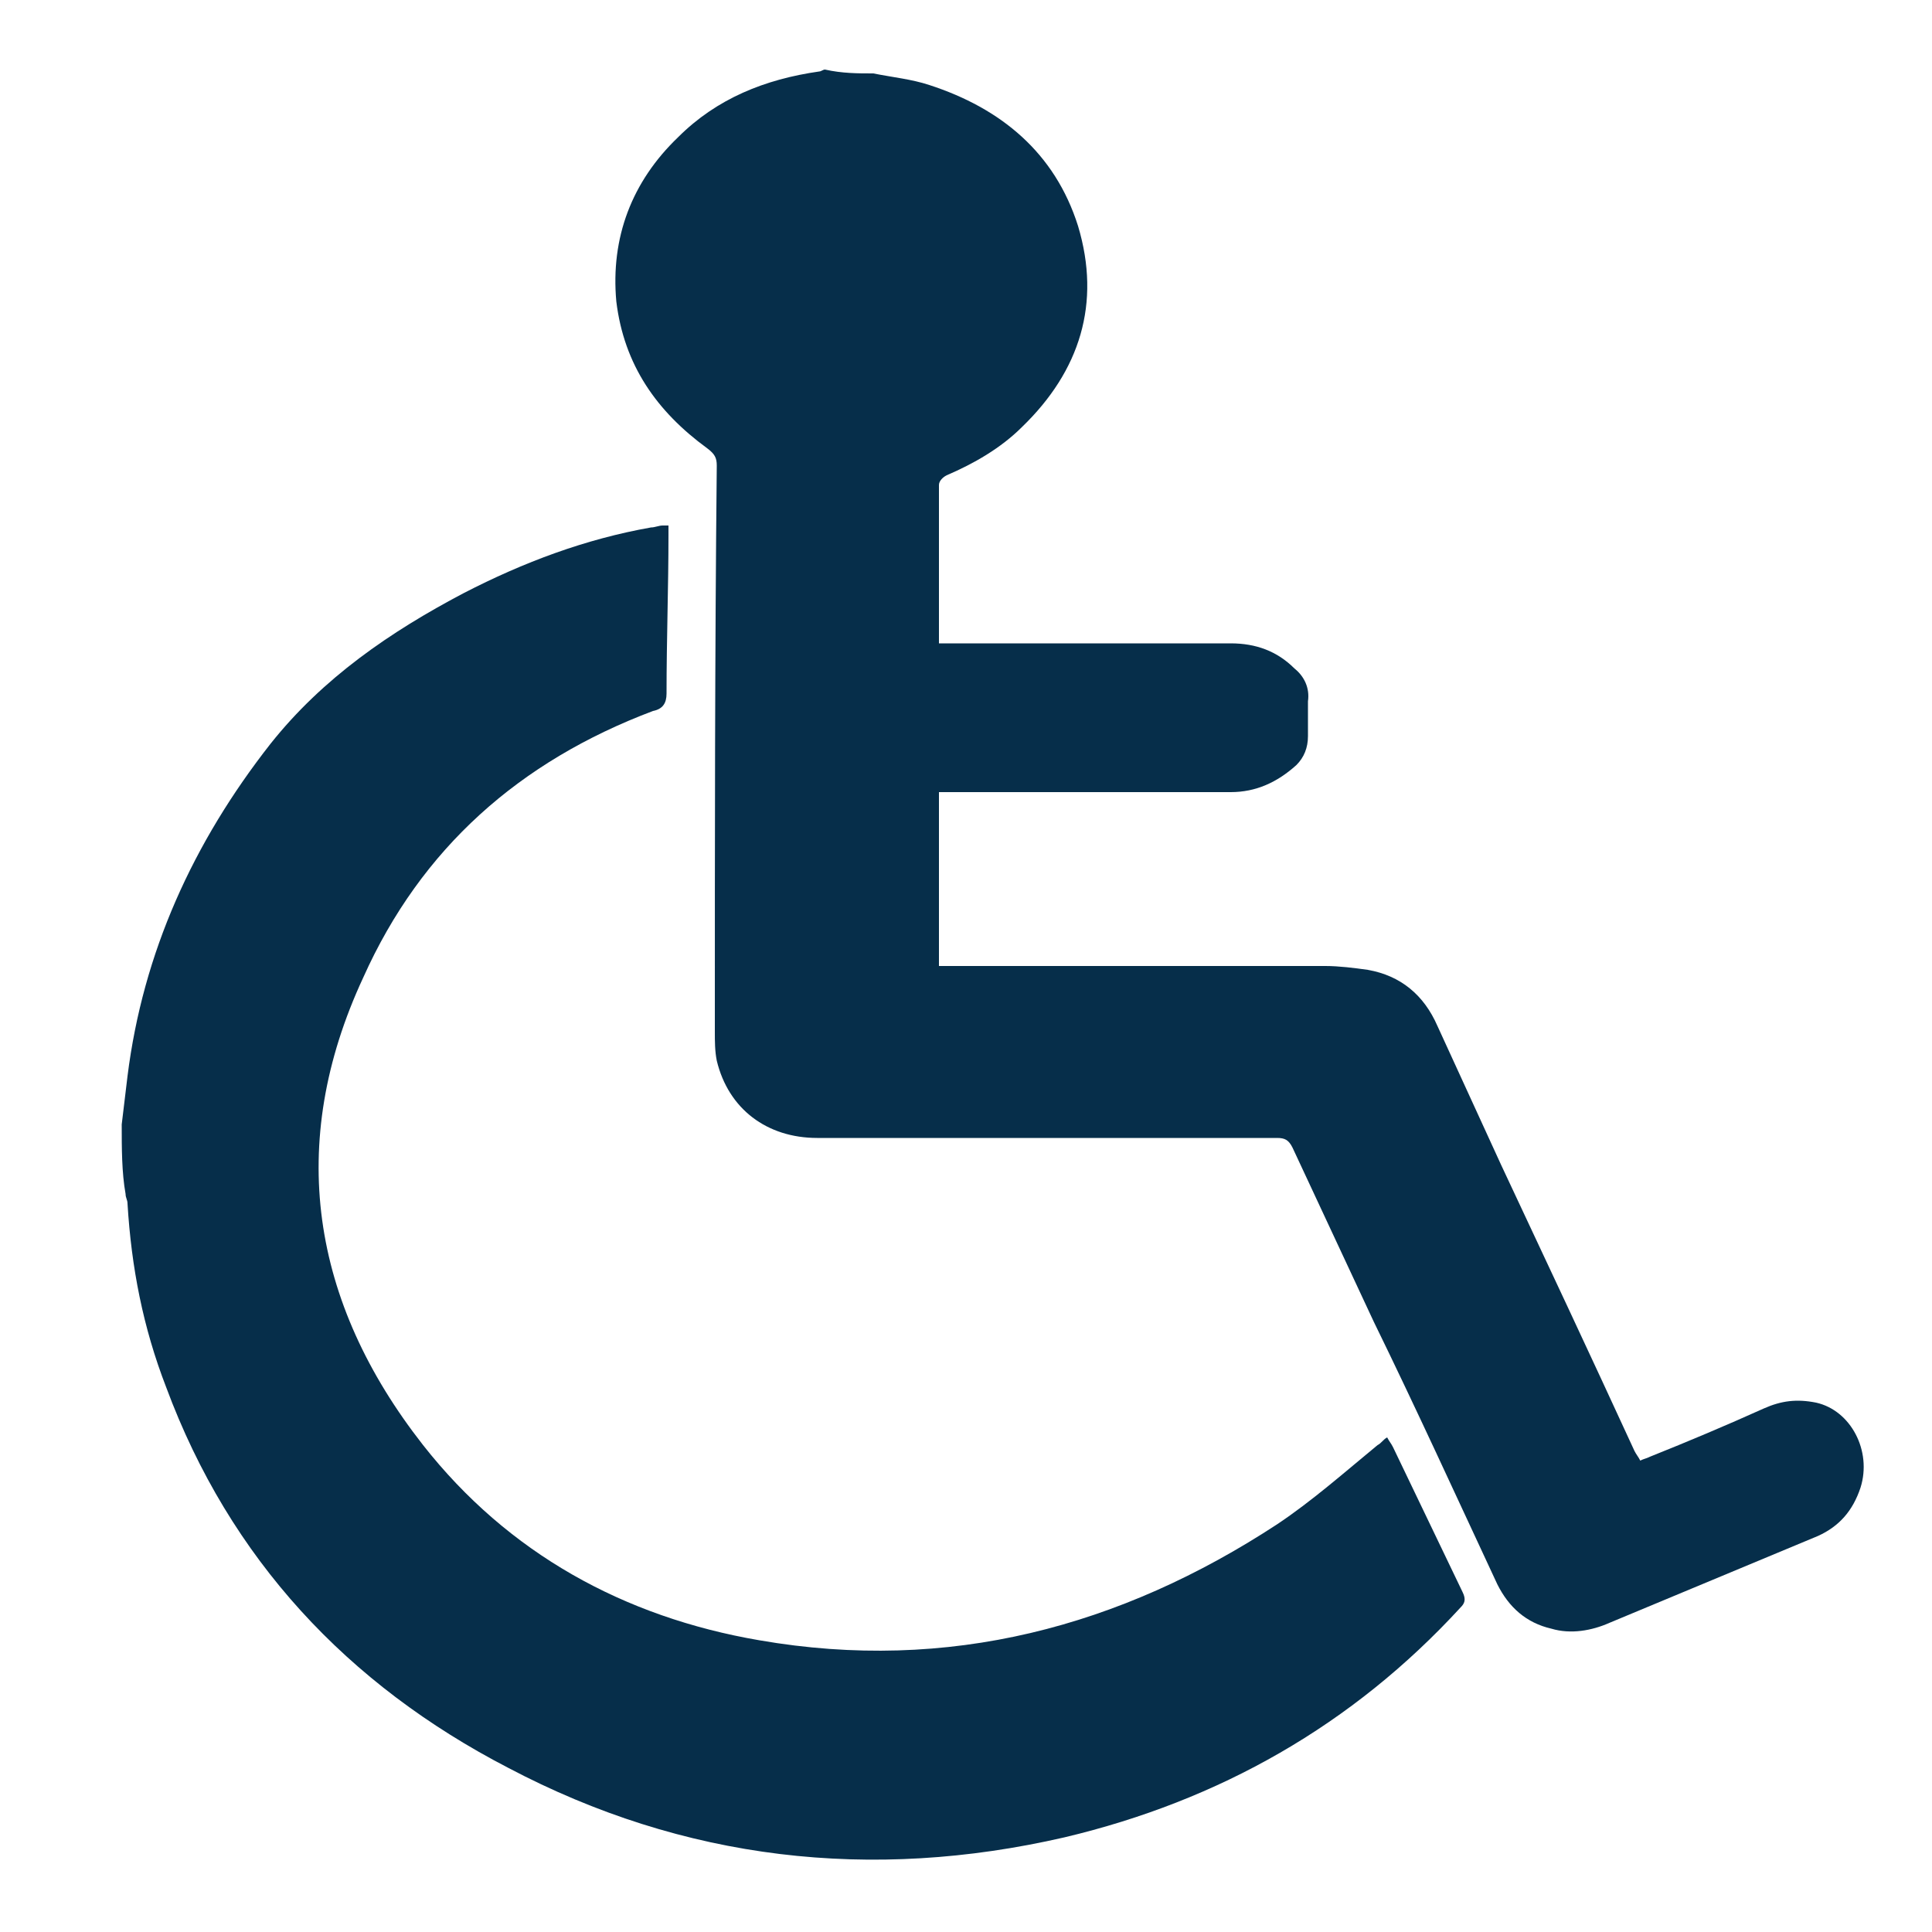
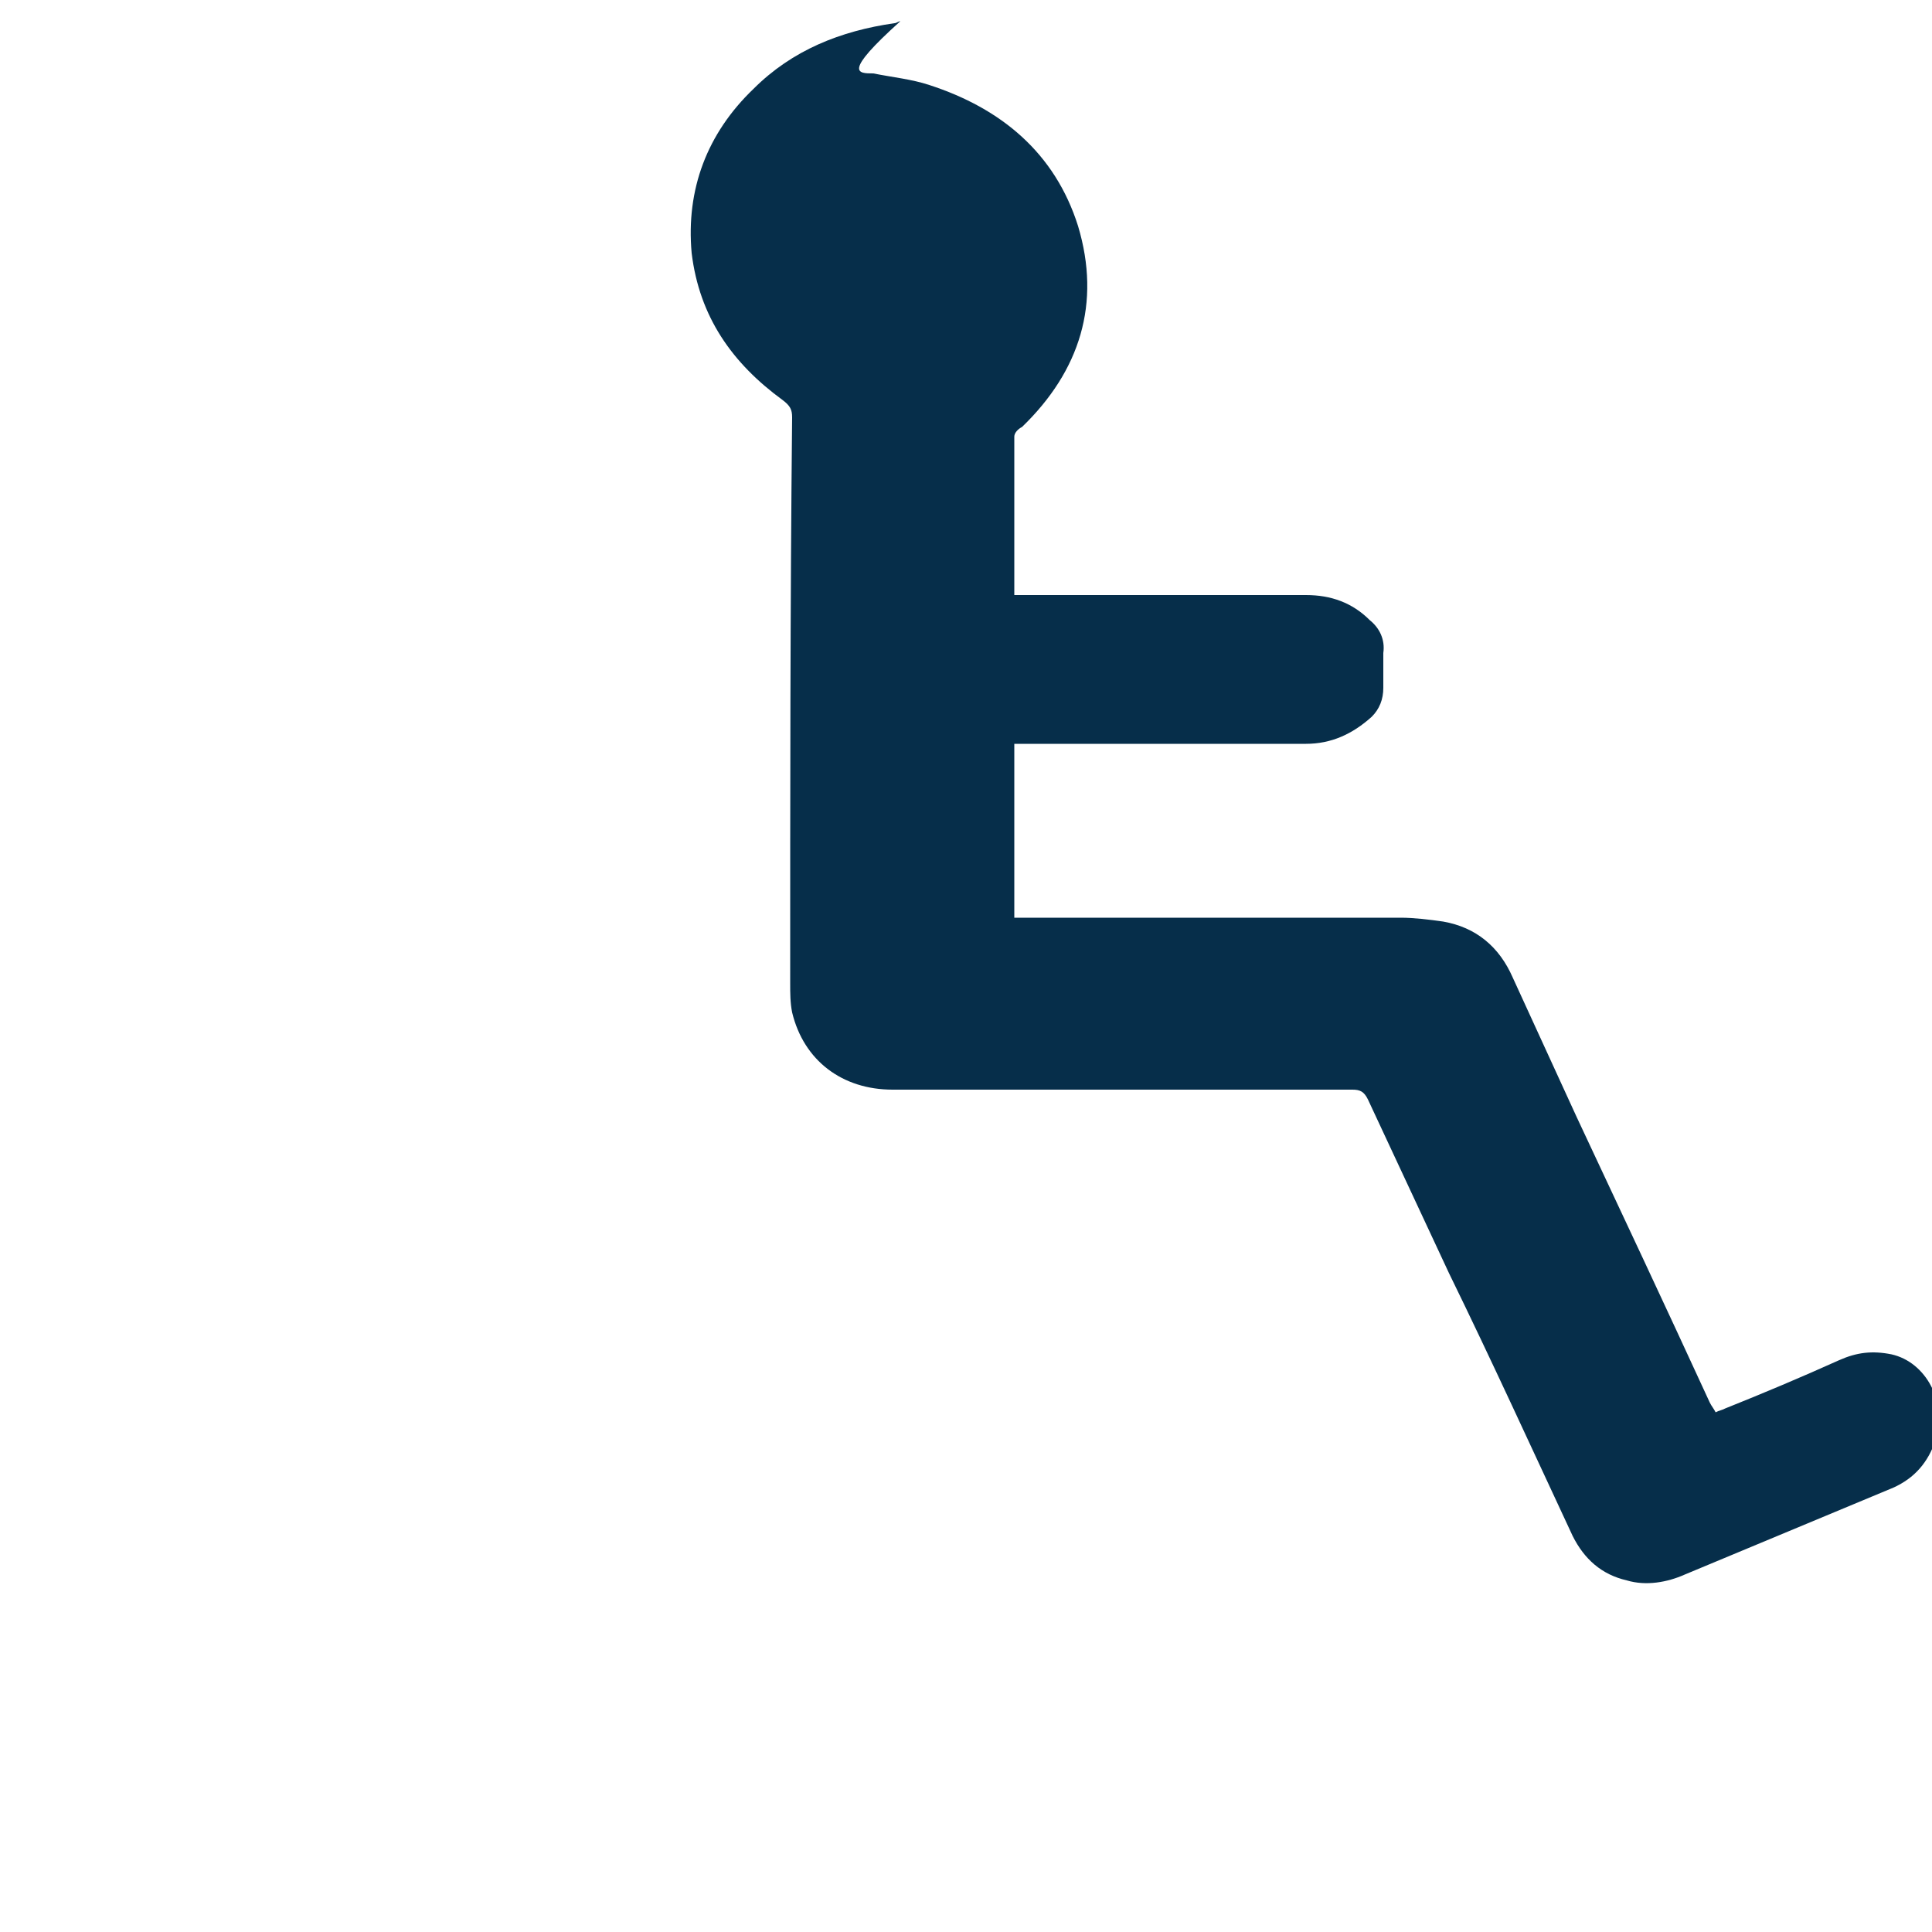
<svg xmlns="http://www.w3.org/2000/svg" version="1.1" id="Capa_1" x="0px" y="0px" viewBox="-199 451 100 100" style="enable-background:new -199 451 100 100;" xml:space="preserve">
  <style type="text/css">
	.st0{fill:#062E4A;}
</style>
  <g>
-     <path class="st0" d="M-153.8,454.8c1,0.2,2,0.3,2.9,0.6c3.7,1.2,6.5,3.5,7.7,7.3c1.2,4,0.1,7.5-2.9,10.4c-1.1,1.1-2.5,1.9-3.9,2.5   c-0.2,0.1-0.4,0.3-0.4,0.5c0,2.6,0,5.2,0,7.9c0,0.1,0,0.2,0,0.3c0.2,0,0.4,0,0.6,0c4.8,0,9.7,0,14.5,0c1.3,0,2.4,0.4,3.3,1.3   c0.5,0.4,0.8,1,0.7,1.7c0,0.6,0,1.2,0,1.8c0,0.6-0.2,1.1-0.6,1.5c-1,0.9-2.1,1.4-3.4,1.4c-4.8,0-9.7,0-14.5,0c-0.2,0-0.4,0-0.6,0   c0,3,0,6,0,9c0.3,0,0.5,0,0.7,0c6.4,0,12.9,0,19.3,0c0.7,0,1.5,0.1,2.2,0.2c1.7,0.3,2.9,1.3,3.6,2.9c1.1,2.4,2.2,4.8,3.3,7.2   c2.3,4.9,4.6,9.8,6.9,14.8c0.1,0.2,0.2,0.3,0.3,0.5c0.2-0.1,0.3-0.1,0.5-0.2c2-0.8,3.9-1.6,5.9-2.5c0.9-0.4,1.7-0.5,2.7-0.3   c1.8,0.4,2.9,2.5,2.3,4.4c-0.4,1.2-1.1,2-2.2,2.5c-3.6,1.5-7.2,3-10.8,4.5c-0.9,0.4-2,0.6-3,0.3c-1.3-0.3-2.2-1.1-2.8-2.3   c-2.1-4.5-4.2-9.1-6.4-13.6c-1.4-3-2.8-6-4.2-9c-0.2-0.4-0.4-0.5-0.8-0.5c-7.9,0-15.8,0-23.8,0c-2.6,0-4.6-1.5-5.2-4   c-0.1-0.5-0.1-1-0.1-1.5c0-9.8,0-19.5,0.1-29.3c0-0.4-0.1-0.6-0.5-0.9c-2.6-1.9-4.3-4.3-4.7-7.6c-0.3-3.3,0.8-6.2,3.2-8.5   c2-2,4.5-3,7.3-3.4c0.1,0,0.2-0.1,0.3-0.1C-155.4,454.8-154.6,454.8-153.8,454.8z" />
-     <path class="st0" d="M-192.7,509.2c0.1-0.8,0.2-1.7,0.3-2.5c0.8-6.4,3.4-12.1,7.4-17.2c2.7-3.4,6.2-5.8,10-7.8   c3.1-1.6,6.3-2.8,9.7-3.4c0.2,0,0.4-0.1,0.6-0.1c0.1,0,0.2,0,0.3,0c0,0.2,0,0.3,0,0.5c0,2.7-0.1,5.4-0.1,8.2c0,0.5-0.2,0.8-0.7,0.9   c-6.9,2.6-12,7.1-15,13.8c-4,8.6-2.7,16.8,3.1,24.2c4.4,5.6,10.4,8.9,17.4,10.1c9.8,1.7,18.7-0.7,26.8-6c1.8-1.2,3.5-2.7,5.2-4.1   c0.2-0.1,0.3-0.3,0.5-0.4c0.1,0.2,0.2,0.3,0.3,0.5c1.2,2.5,2.4,5,3.6,7.5c0.2,0.4,0.1,0.6-0.1,0.8c-5.6,6.1-12.5,10-20.5,11.9   c-10,2.3-19.7,1.2-28.8-3.6c-8.3-4.3-14.4-10.8-17.7-19.7c-1.2-3.1-1.8-6.2-2-9.5c0-0.2-0.1-0.3-0.1-0.5   C-192.7,511.7-192.7,510.4-192.7,509.2z" />
+     <path class="st0" d="M-153.8,454.8c1,0.2,2,0.3,2.9,0.6c3.7,1.2,6.5,3.5,7.7,7.3c1.2,4,0.1,7.5-2.9,10.4c-0.2,0.1-0.4,0.3-0.4,0.5c0,2.6,0,5.2,0,7.9c0,0.1,0,0.2,0,0.3c0.2,0,0.4,0,0.6,0c4.8,0,9.7,0,14.5,0c1.3,0,2.4,0.4,3.3,1.3   c0.5,0.4,0.8,1,0.7,1.7c0,0.6,0,1.2,0,1.8c0,0.6-0.2,1.1-0.6,1.5c-1,0.9-2.1,1.4-3.4,1.4c-4.8,0-9.7,0-14.5,0c-0.2,0-0.4,0-0.6,0   c0,3,0,6,0,9c0.3,0,0.5,0,0.7,0c6.4,0,12.9,0,19.3,0c0.7,0,1.5,0.1,2.2,0.2c1.7,0.3,2.9,1.3,3.6,2.9c1.1,2.4,2.2,4.8,3.3,7.2   c2.3,4.9,4.6,9.8,6.9,14.8c0.1,0.2,0.2,0.3,0.3,0.5c0.2-0.1,0.3-0.1,0.5-0.2c2-0.8,3.9-1.6,5.9-2.5c0.9-0.4,1.7-0.5,2.7-0.3   c1.8,0.4,2.9,2.5,2.3,4.4c-0.4,1.2-1.1,2-2.2,2.5c-3.6,1.5-7.2,3-10.8,4.5c-0.9,0.4-2,0.6-3,0.3c-1.3-0.3-2.2-1.1-2.8-2.3   c-2.1-4.5-4.2-9.1-6.4-13.6c-1.4-3-2.8-6-4.2-9c-0.2-0.4-0.4-0.5-0.8-0.5c-7.9,0-15.8,0-23.8,0c-2.6,0-4.6-1.5-5.2-4   c-0.1-0.5-0.1-1-0.1-1.5c0-9.8,0-19.5,0.1-29.3c0-0.4-0.1-0.6-0.5-0.9c-2.6-1.9-4.3-4.3-4.7-7.6c-0.3-3.3,0.8-6.2,3.2-8.5   c2-2,4.5-3,7.3-3.4c0.1,0,0.2-0.1,0.3-0.1C-155.4,454.8-154.6,454.8-153.8,454.8z" />
  </g>
</svg>